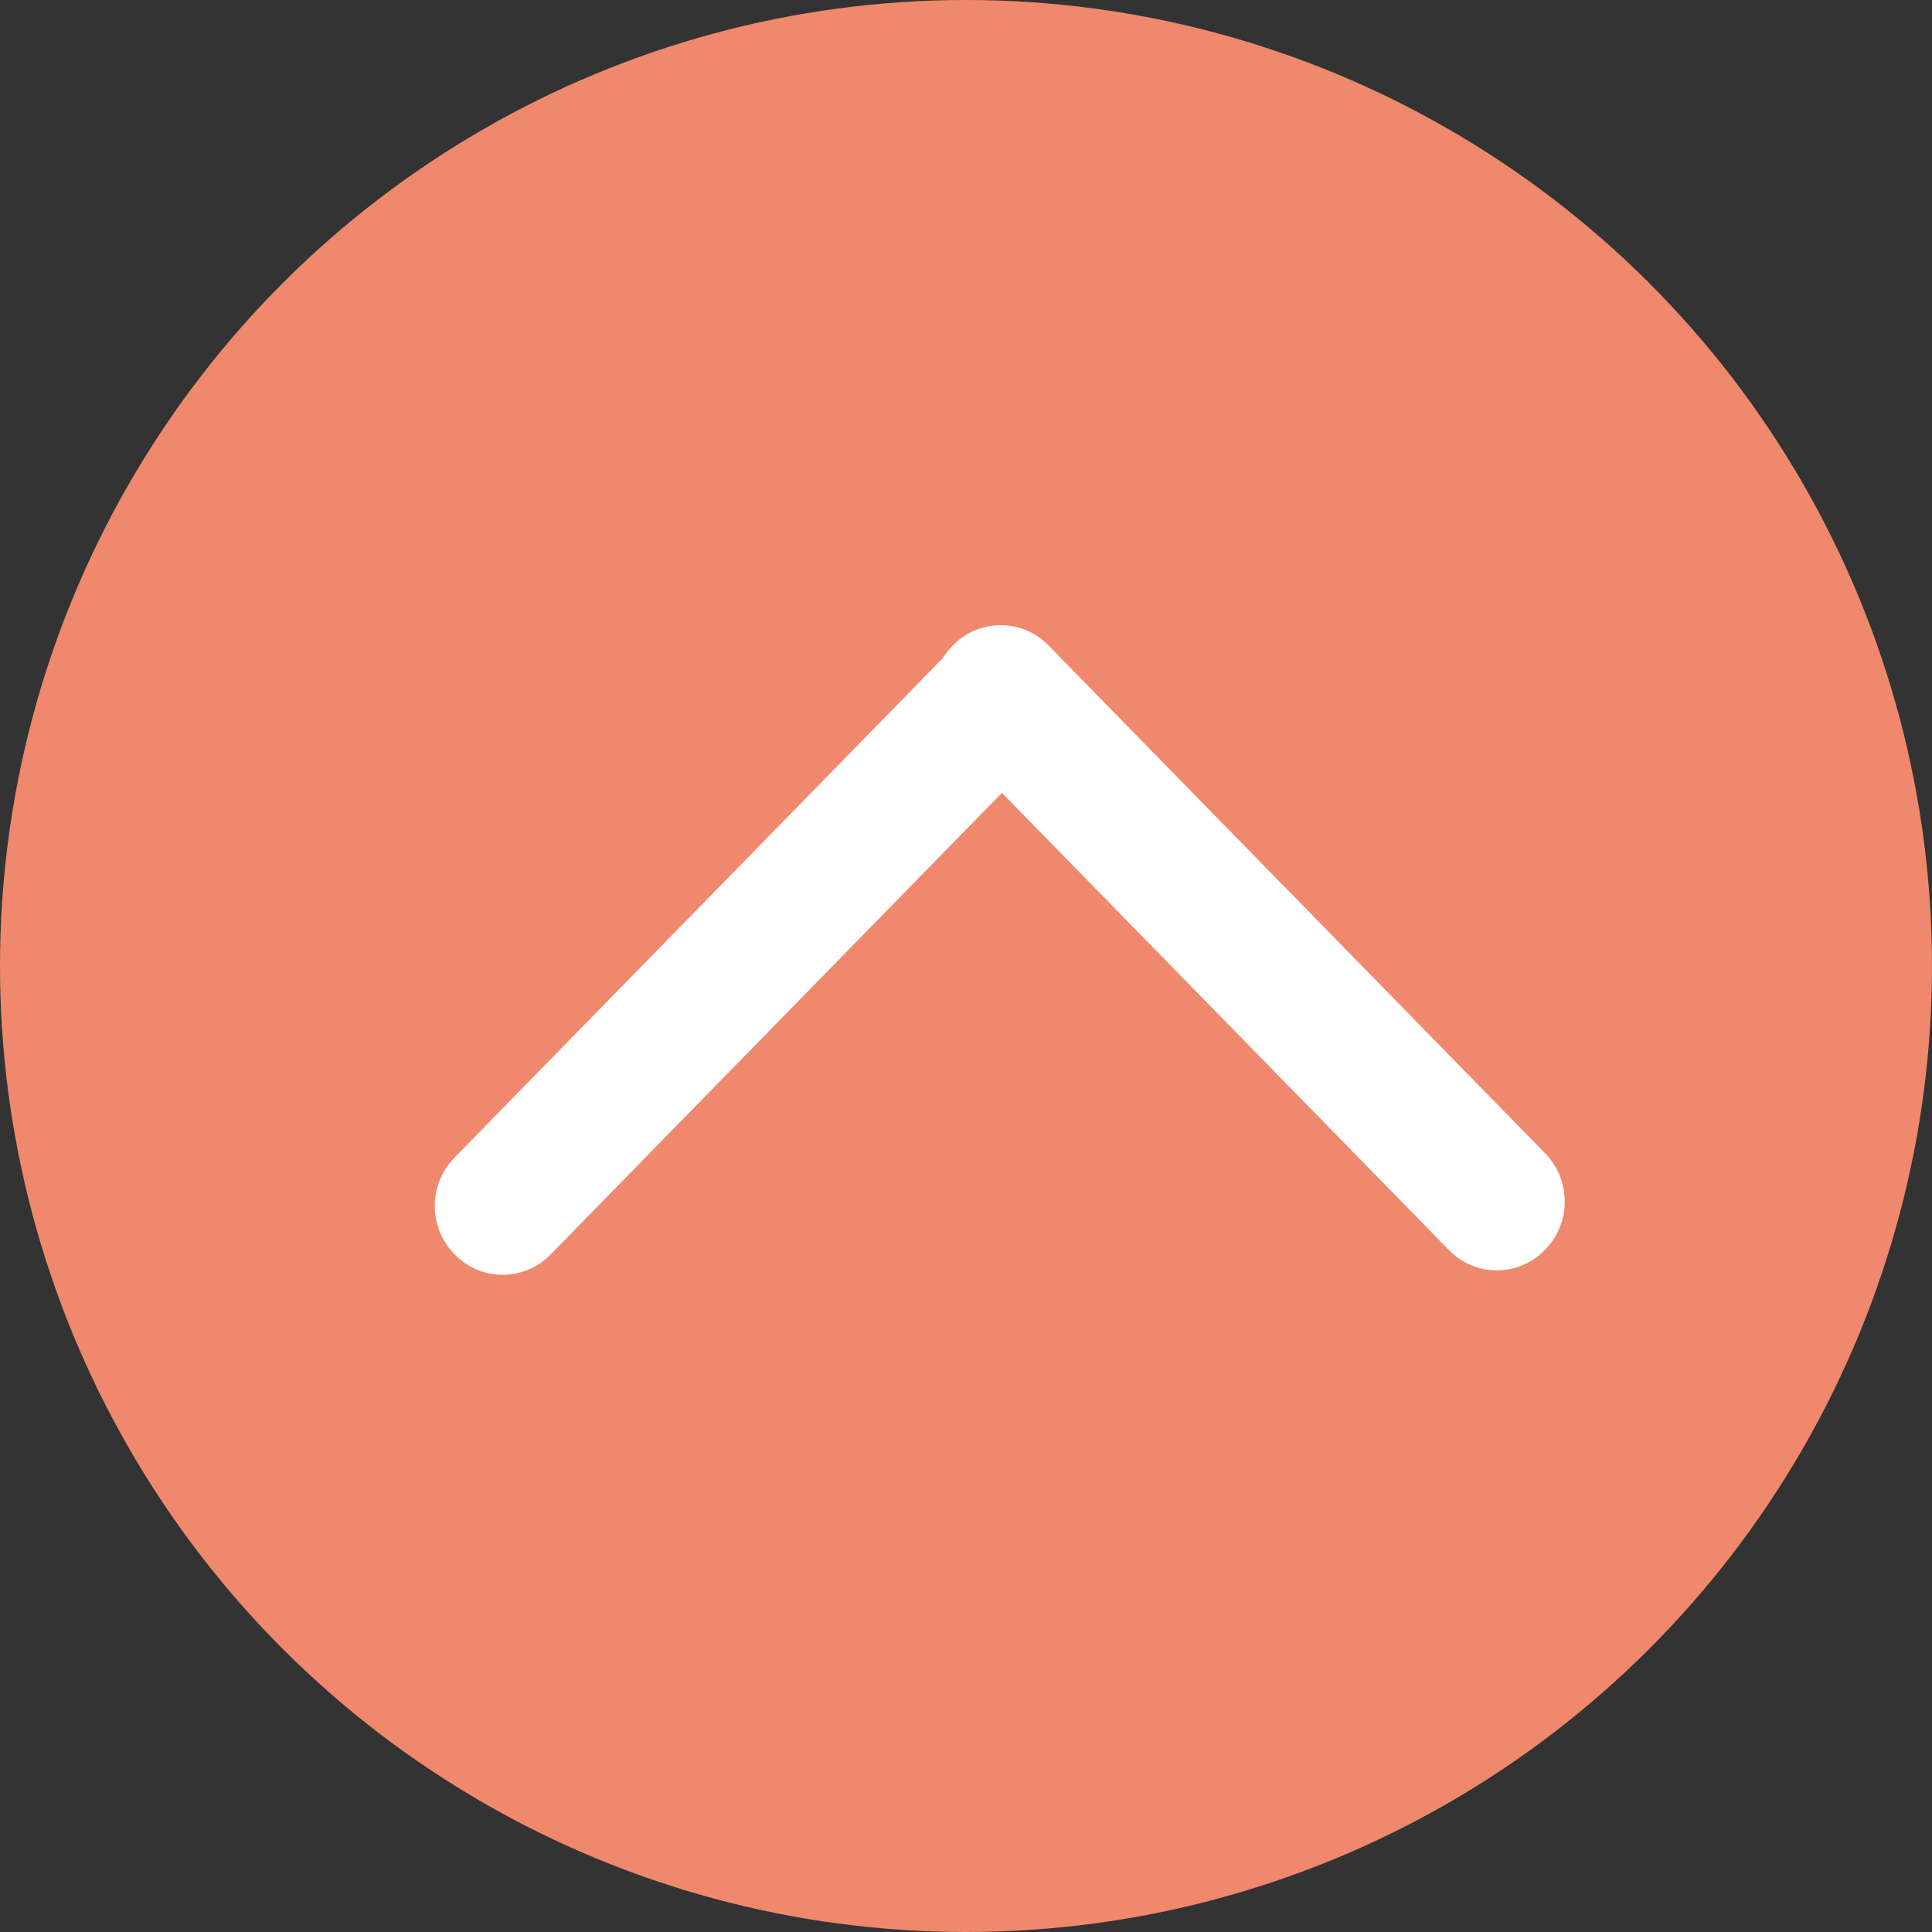
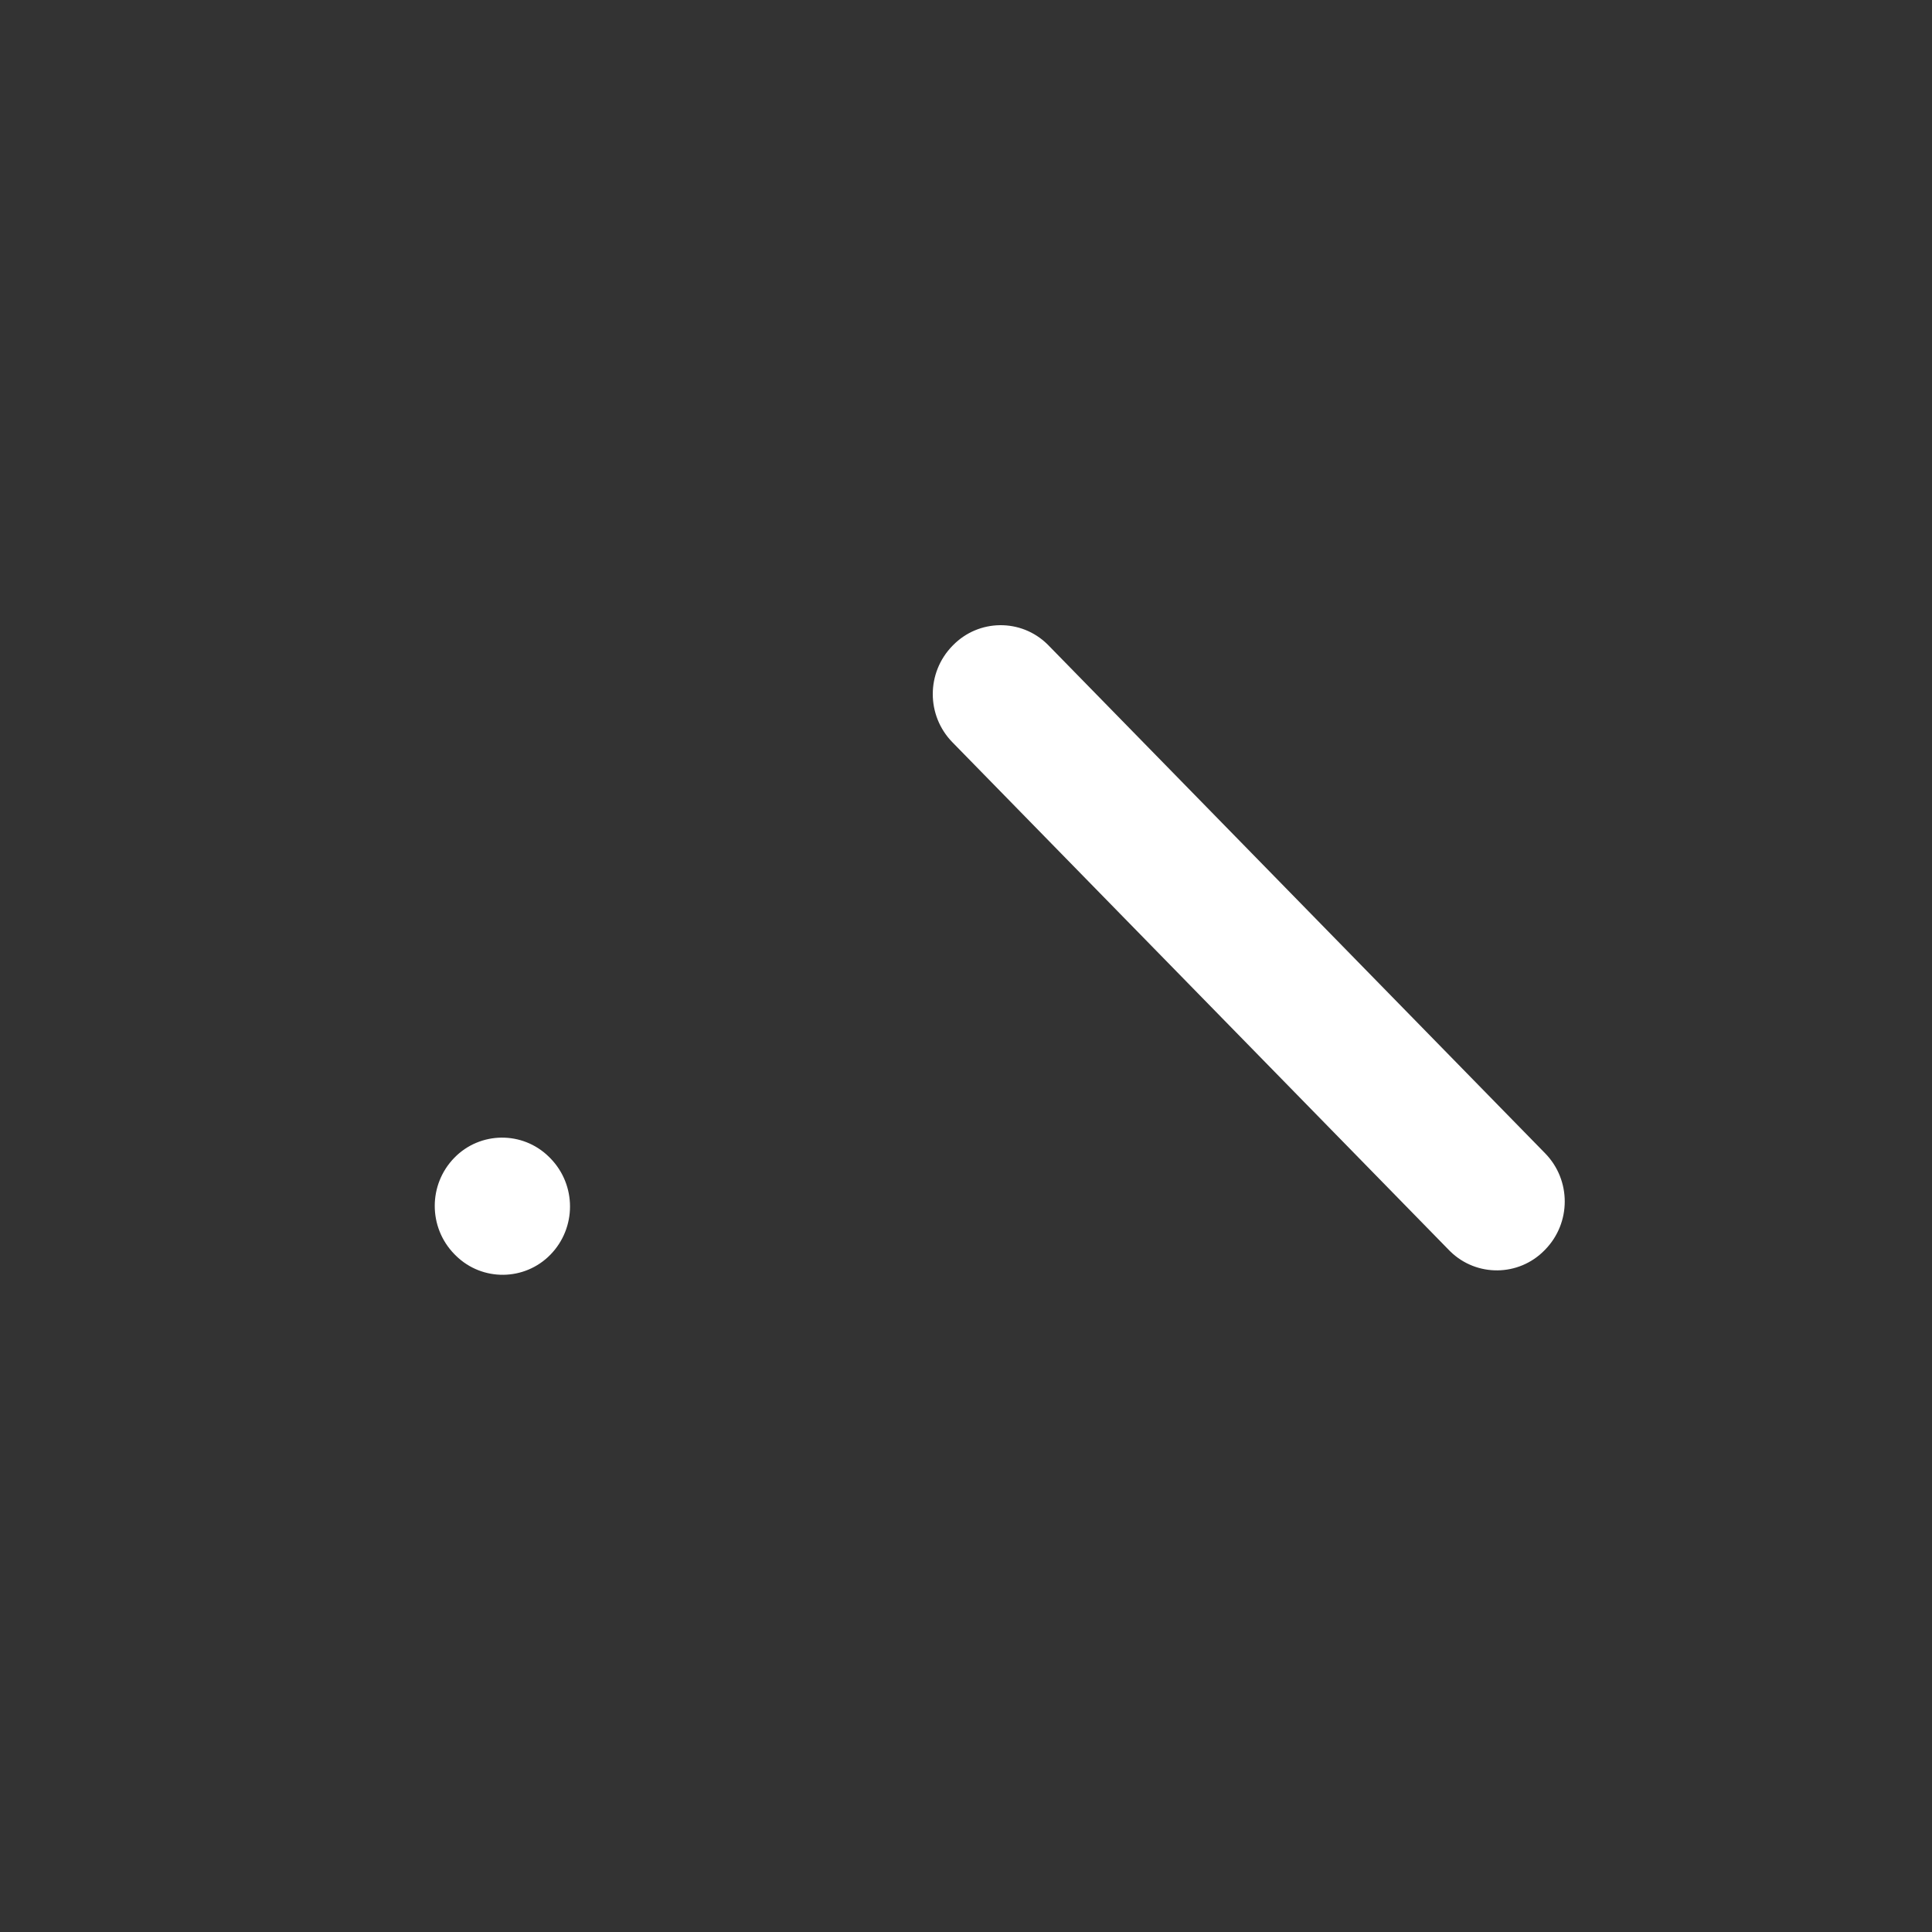
<svg xmlns="http://www.w3.org/2000/svg" xmlns:ns1="http://sodipodi.sourceforge.net/DTD/sodipodi-0.dtd" xmlns:ns2="http://www.inkscape.org/namespaces/inkscape" width="70" height="70" viewBox="0 0 70 70" version="1.1" id="svg938" ns1:docname="group-b.svg" ns2:version="0.92.3 (2405546, 2018-03-11)">
  <rect x="0" y="0" width="70" height="70" fill="#333333" stroke="none" />
  <defs id="defs942" />
  <ns1:namedview pagecolor="#ffffff" bordercolor="#666666" borderopacity="1" objecttolerance="10" gridtolerance="10" guidetolerance="10" ns2:pageopacity="0" ns2:pageshadow="2" ns2:window-width="1920" ns2:window-height="951" id="namedview940" showgrid="false" ns2:zoom="1.19198" ns2:cx="-1.3944518" ns2:cy="-25.900315" ns2:window-x="0" ns2:window-y="27" ns2:window-maximized="1" ns2:current-layer="svg938" />
  <g id="g936" transform="rotate(-180,35,35)" style="fill:none;fill-rule:evenodd">
    <g id="g934">
      <g id="g932">
        <g transform="rotate(90,35,35)" id="g922" style="fill:#ef886d">
-           <circle cx="35" cy="35" r="35" id="circle920" />
-         </g>
+           </g>
        <g id="g930" style="fill:#ffffff">
          <g id="g928">
            <path d="m 0.776,28.628 25.739,0.289 c 1.359,0.015 2.456,1.113 2.472,2.472 v 0.028 c 0.015,1.335 -1.055,2.43 -2.39,2.444 H 26.543 L 0.803,33.572 C -0.555,33.557 -1.653,32.459 -1.668,31.1 v -0.028 c -0.016,-1.335 1.054,-2.43 2.39,-2.444 z" transform="rotate(45,13.877,46.846)" id="path924" ns2:connector-curvature="0" />
-             <path d="m 0.644,10.873 25.74,-0.29 c 1.334,-0.015 2.429,1.055 2.444,2.39 v 0.083 c -0.016,1.358 -1.114,2.456 -2.472,2.471 l -25.74,0.29 c -1.334,0.015 -2.429,-1.055 -2.444,-2.39 v -0.083 c 0.016,-1.358 1.114,-2.456 2.472,-2.471 z" transform="rotate(-45,55.068,-11.018)" id="path926" ns2:connector-curvature="0" />
+             <path d="m 0.644,10.873 25.74,-0.29 c 1.334,-0.015 2.429,1.055 2.444,2.39 v 0.083 c -0.016,1.358 -1.114,2.456 -2.472,2.471 c -1.334,0.015 -2.429,-1.055 -2.444,-2.39 v -0.083 c 0.016,-1.358 1.114,-2.456 2.472,-2.471 z" transform="rotate(-45,55.068,-11.018)" id="path926" ns2:connector-curvature="0" />
          </g>
        </g>
      </g>
    </g>
  </g>
</svg>